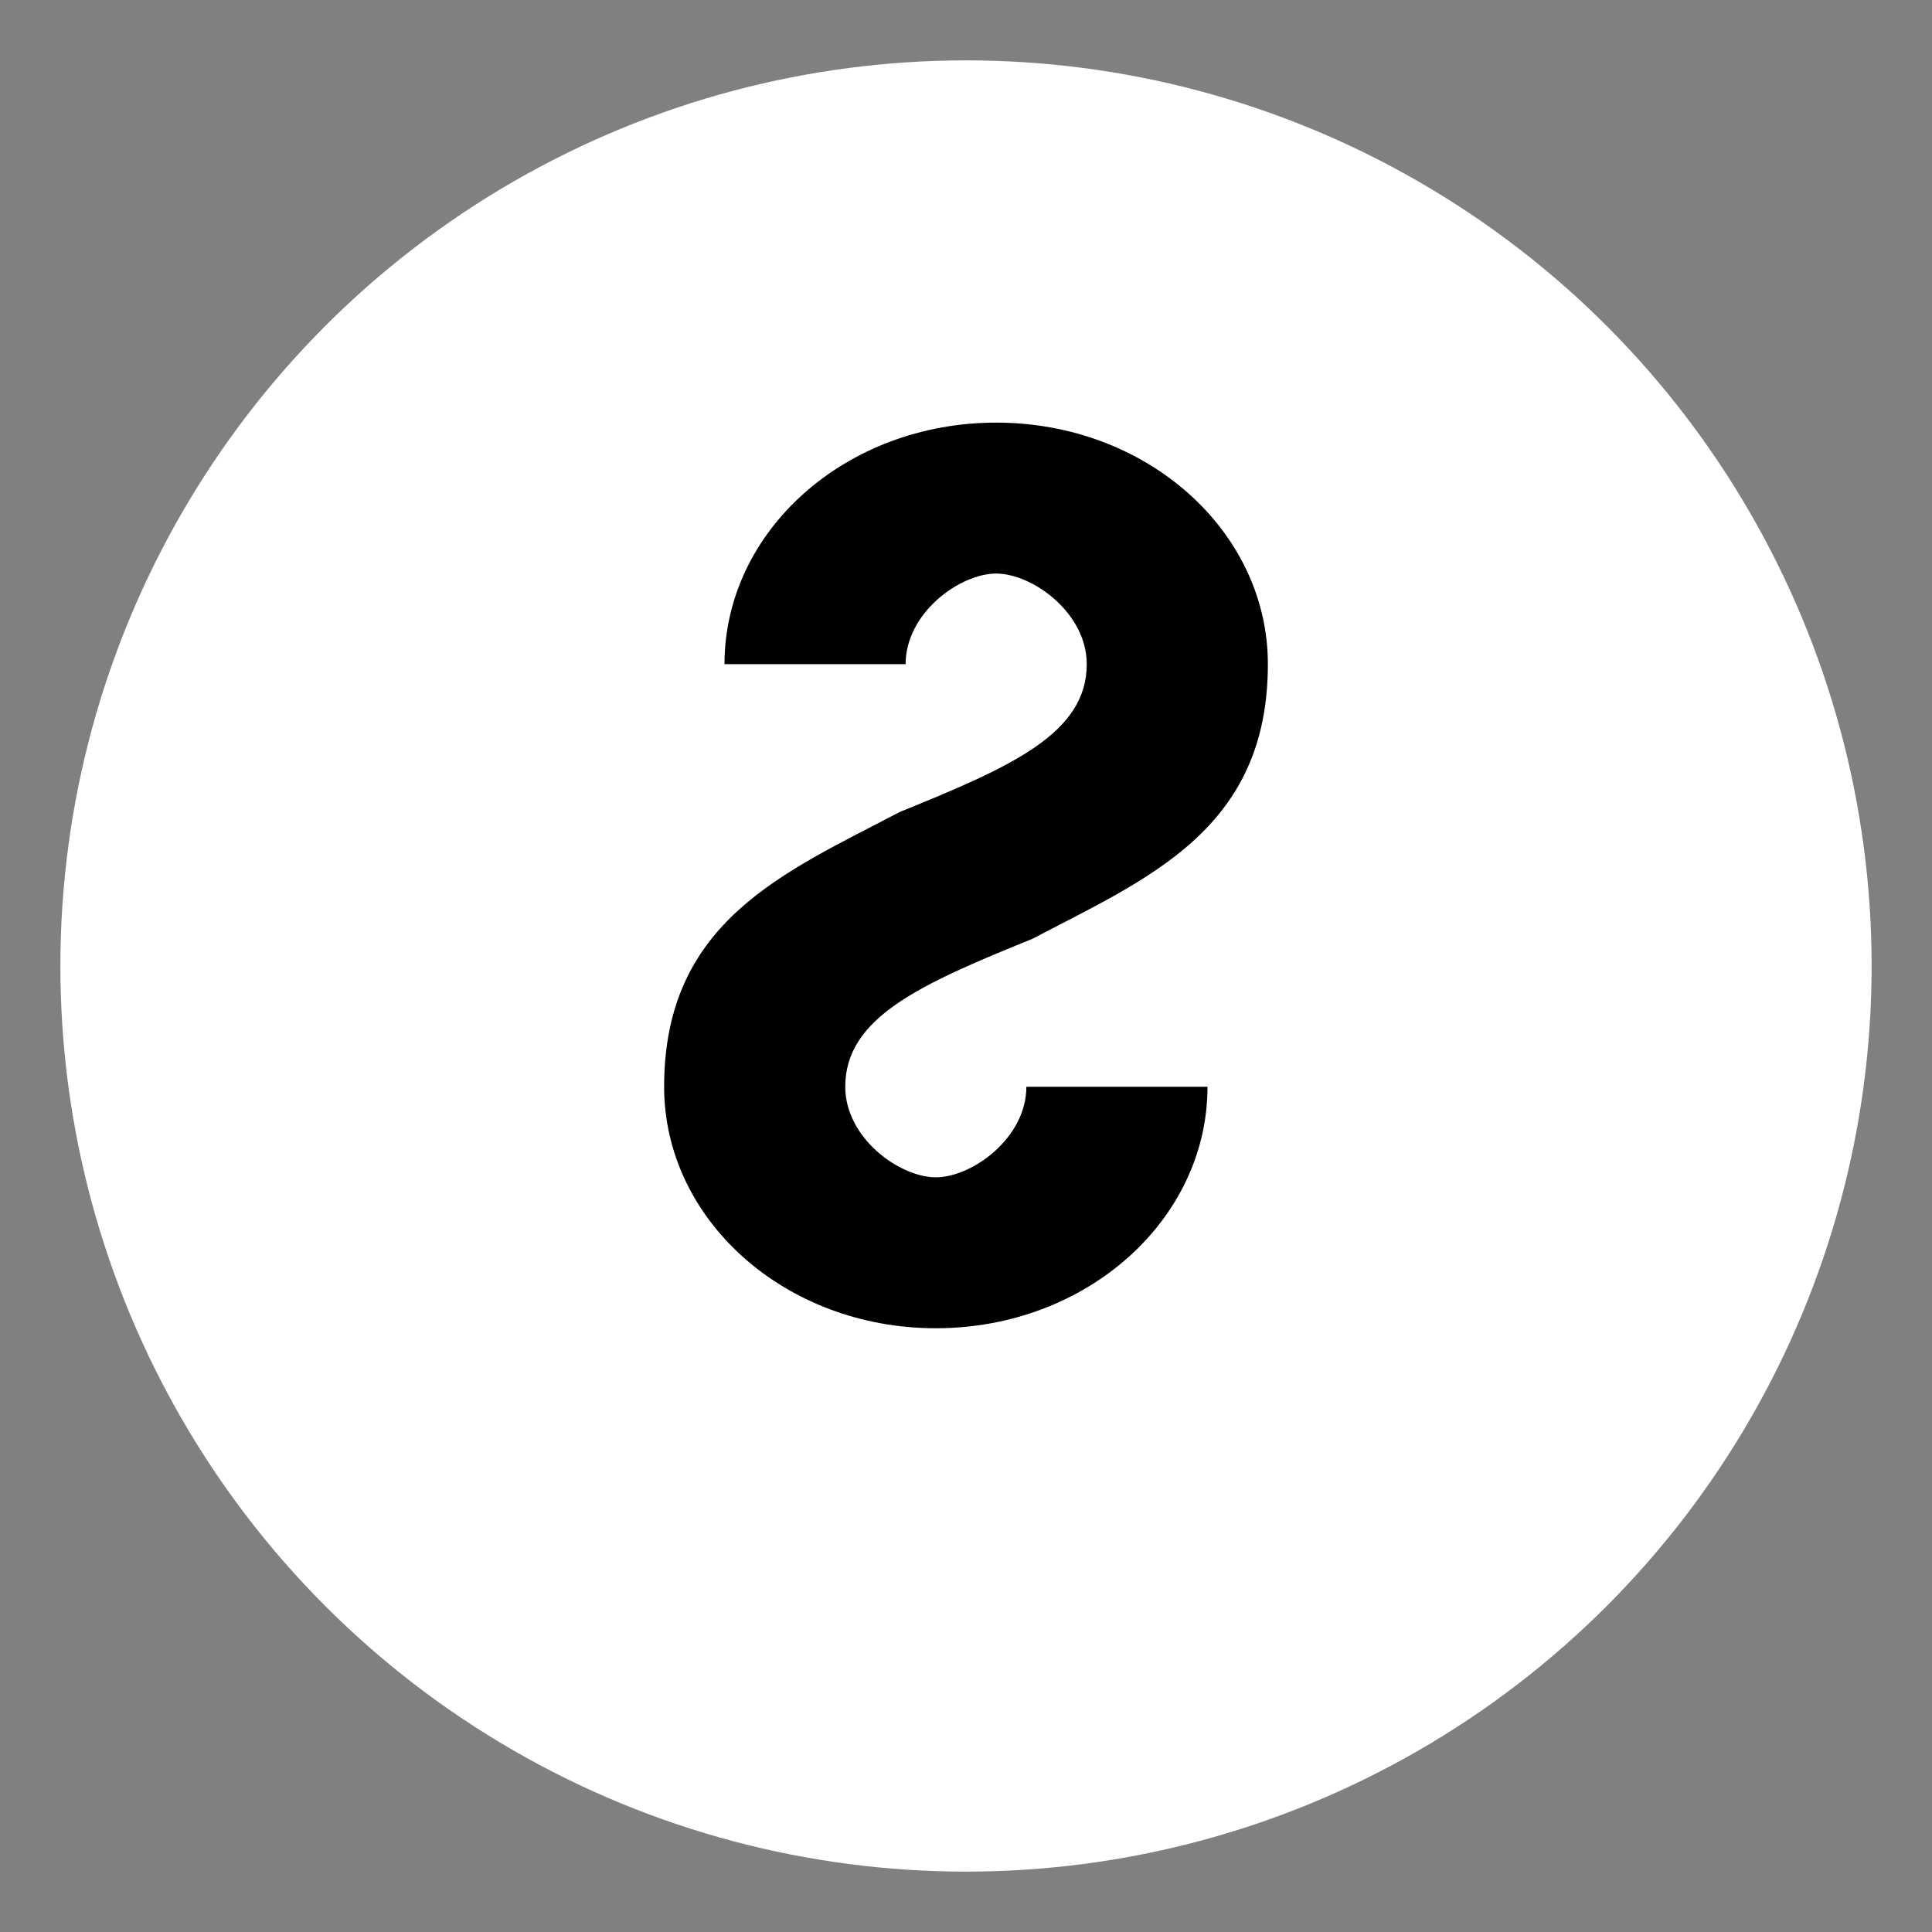
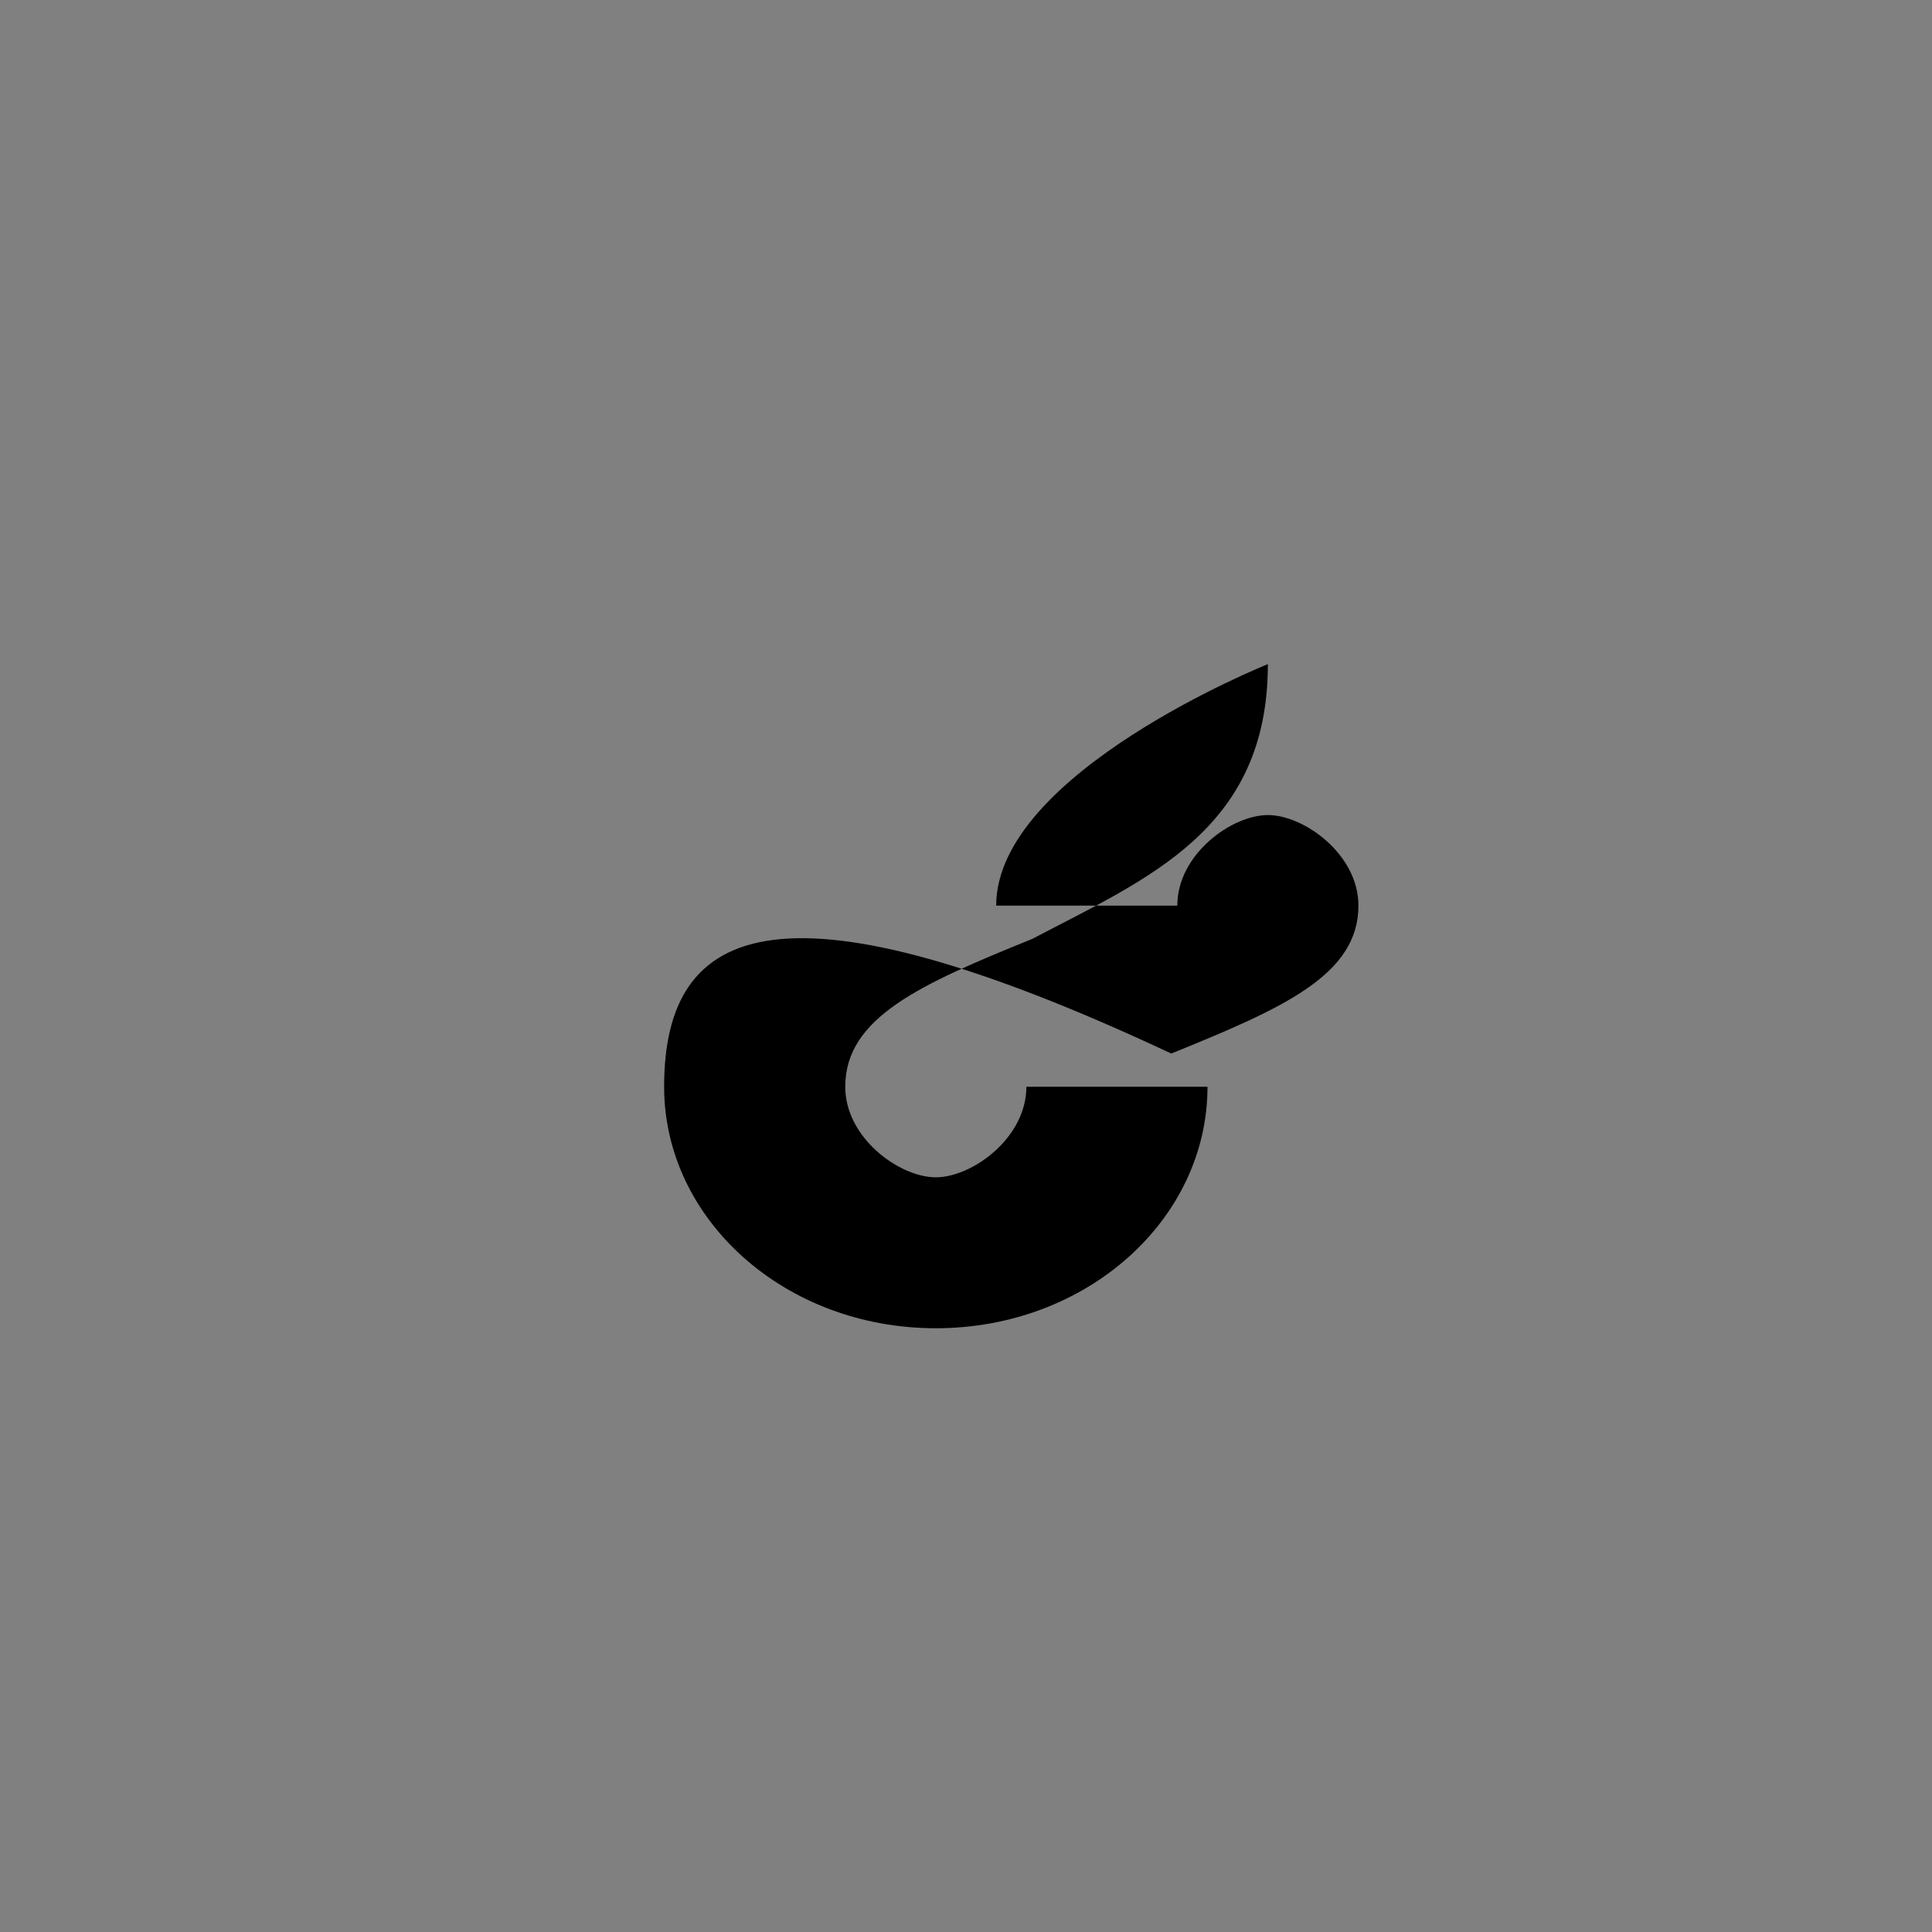
<svg xmlns="http://www.w3.org/2000/svg" viewBox="0 0 64 64">
  <rect x="0" y="0" width="64" height="64" fill="#808080" stroke="none" />
-   <circle cx="32" cy="32" r="30" fill="#FFFFFF" />
-   <path d="M42 22c0-4.4-4-8-9-8s-9 3.6-9 8h6c0-1.7 1.8-3 3-3s3 1.3 3 3c0 2.3-2.5 3.4-6.2 4.9C26 28.9 22 30.5 22 36c0 4.4 4 8 9 8s9-3.6 9-8h-6c0 1.7-1.8 3-3 3s-3-1.3-3-3c0-2.3 2.5-3.4 6.2-4.9C38 29.1 42 27.5 42 22z" fill="#000000" />
+   <path d="M42 22s-9 3.6-9 8h6c0-1.7 1.8-3 3-3s3 1.3 3 3c0 2.3-2.5 3.4-6.2 4.9C26 28.9 22 30.5 22 36c0 4.4 4 8 9 8s9-3.6 9-8h-6c0 1.7-1.8 3-3 3s-3-1.3-3-3c0-2.3 2.5-3.4 6.2-4.9C38 29.1 42 27.5 42 22z" fill="#000000" />
</svg>